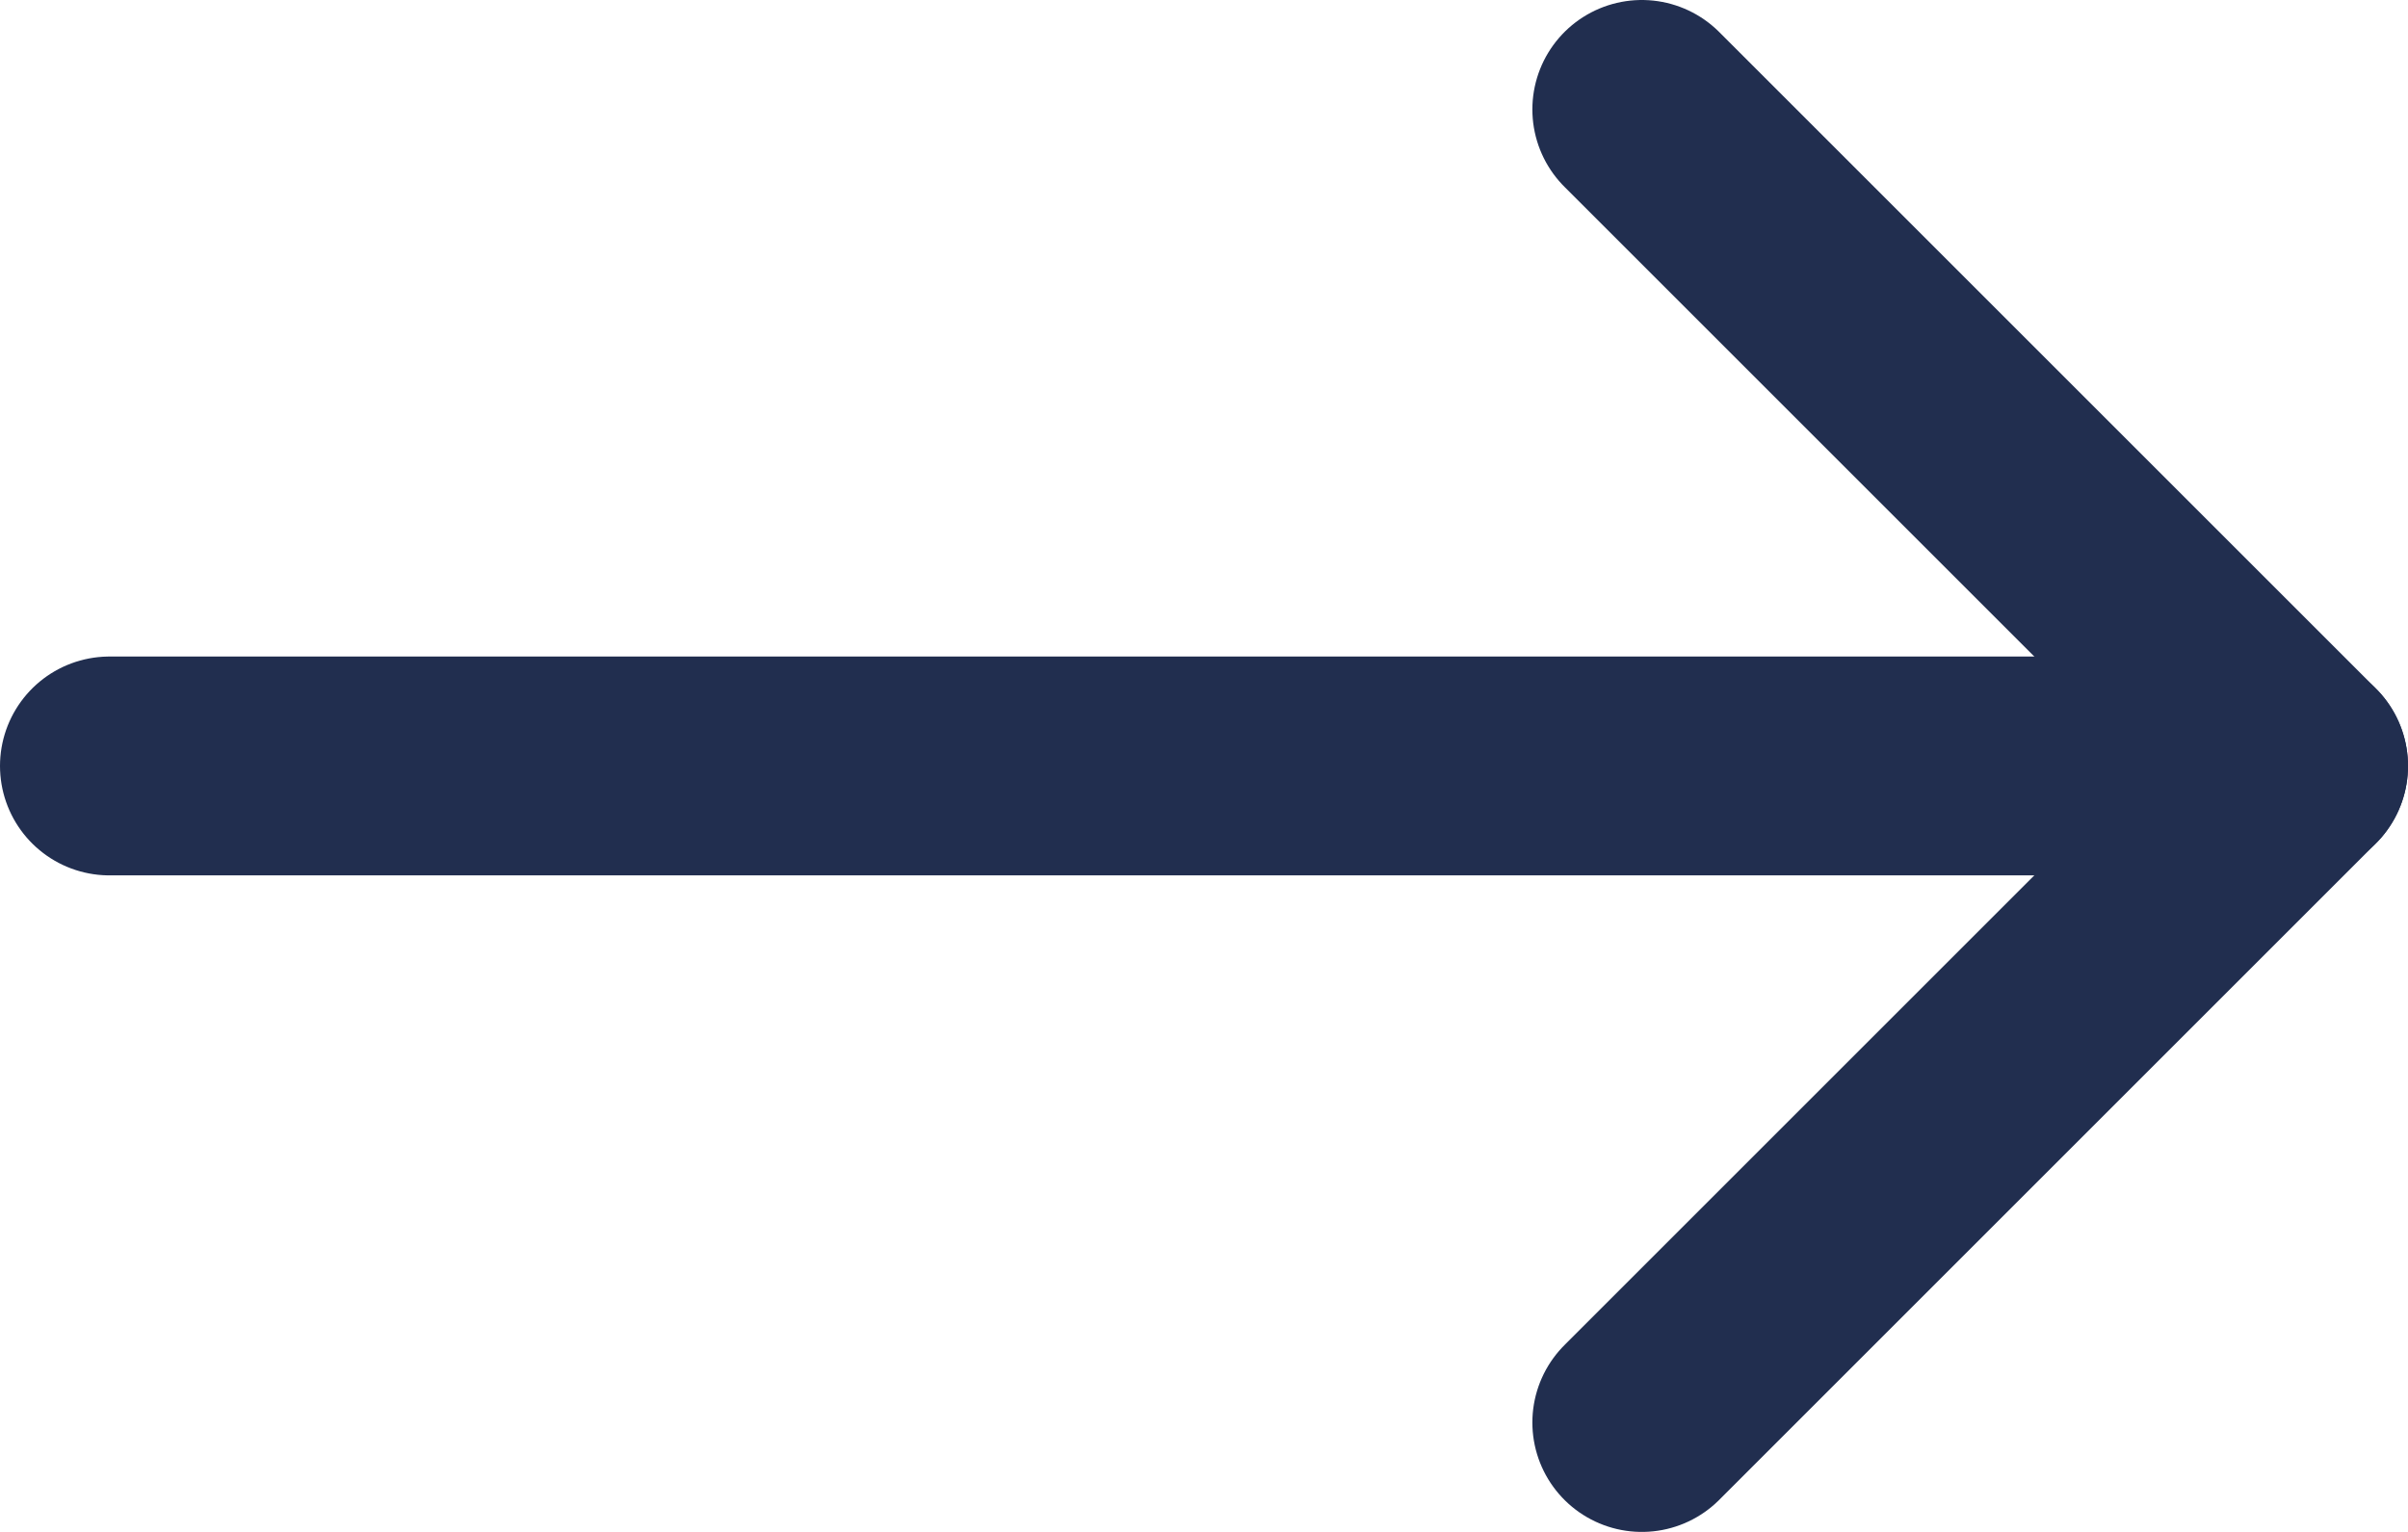
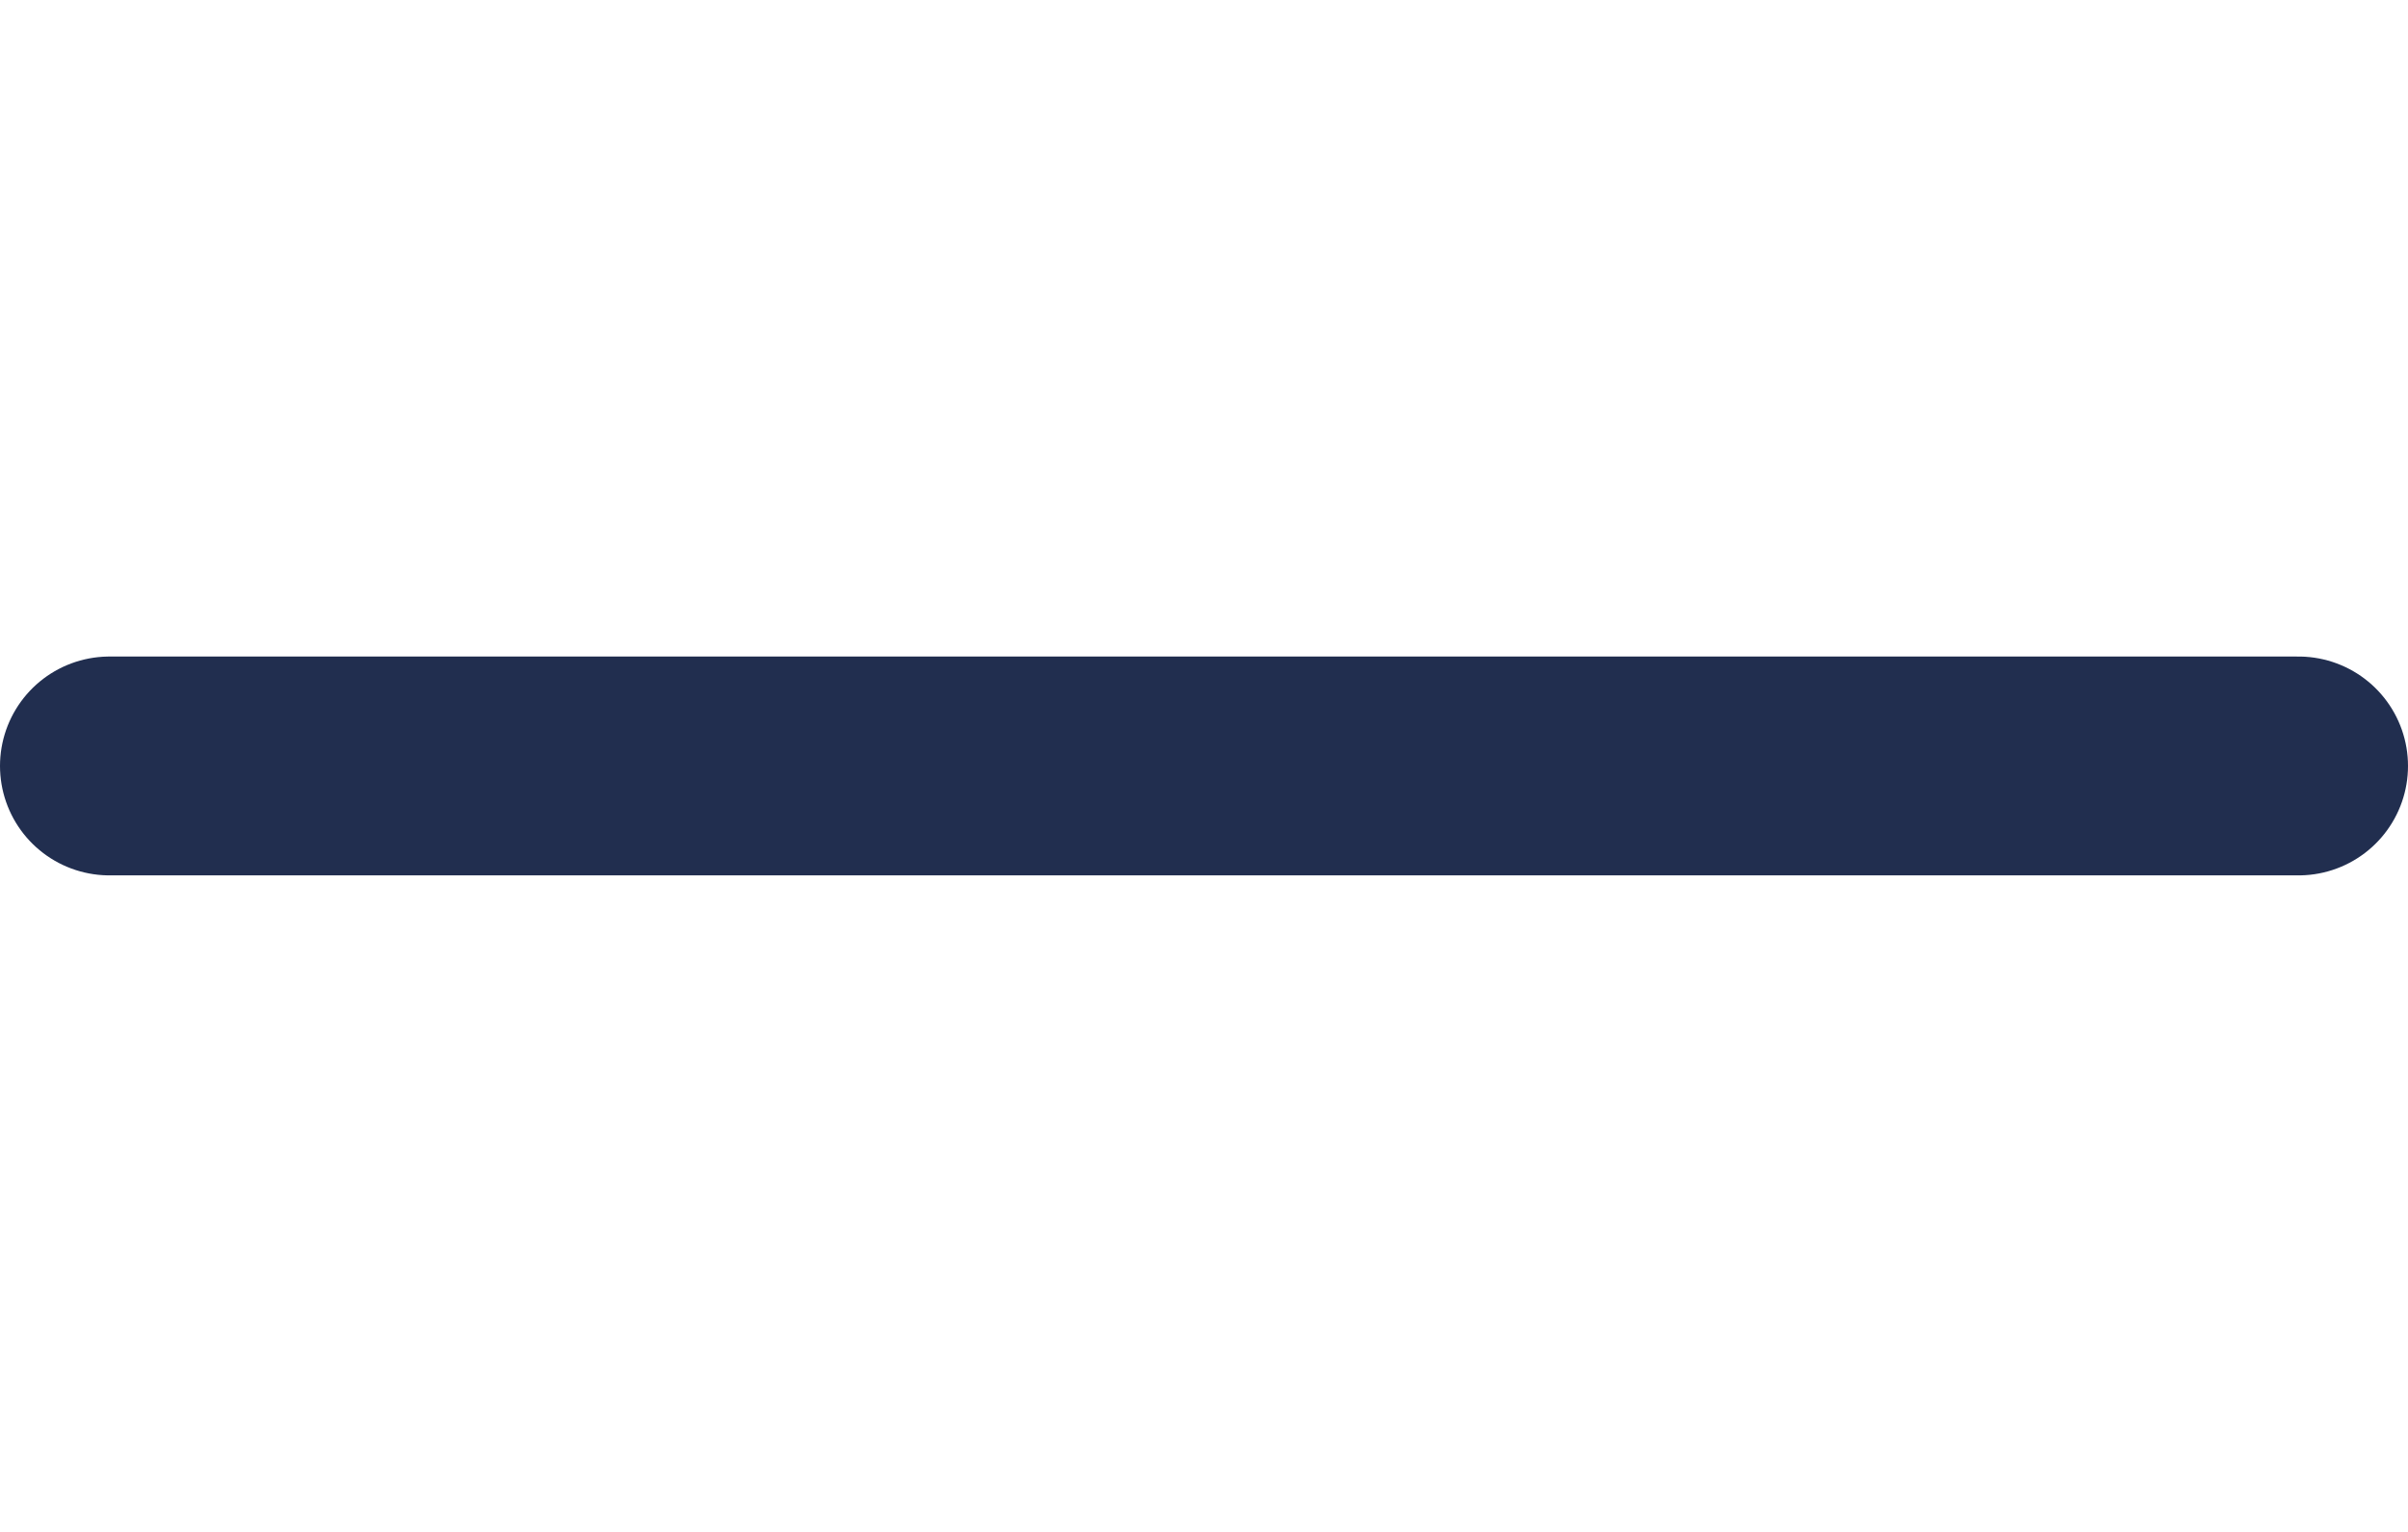
<svg xmlns="http://www.w3.org/2000/svg" width="22px" height="14px" version="1.1">
  <title>Group 10</title>
  <g id="Page-1" stroke="none" stroke-width="1" fill="none" fill-rule="evenodd" stroke-linecap="round" stroke-linejoin="round">
    <g id="Mobile---Home" transform="translate(-54, -2159)" stroke="#212E4F" stroke-width="2">
      <g id="Group-8" transform="translate(28, 2158)">
        <g id="Group-10" transform="translate(27, 2)">
          <line x1="20" y1="6" x2="0" y2="6" id="Path" />
-           <polyline id="Path" points="14 12 20 6 14 0" />
        </g>
      </g>
    </g>
  </g>
</svg>